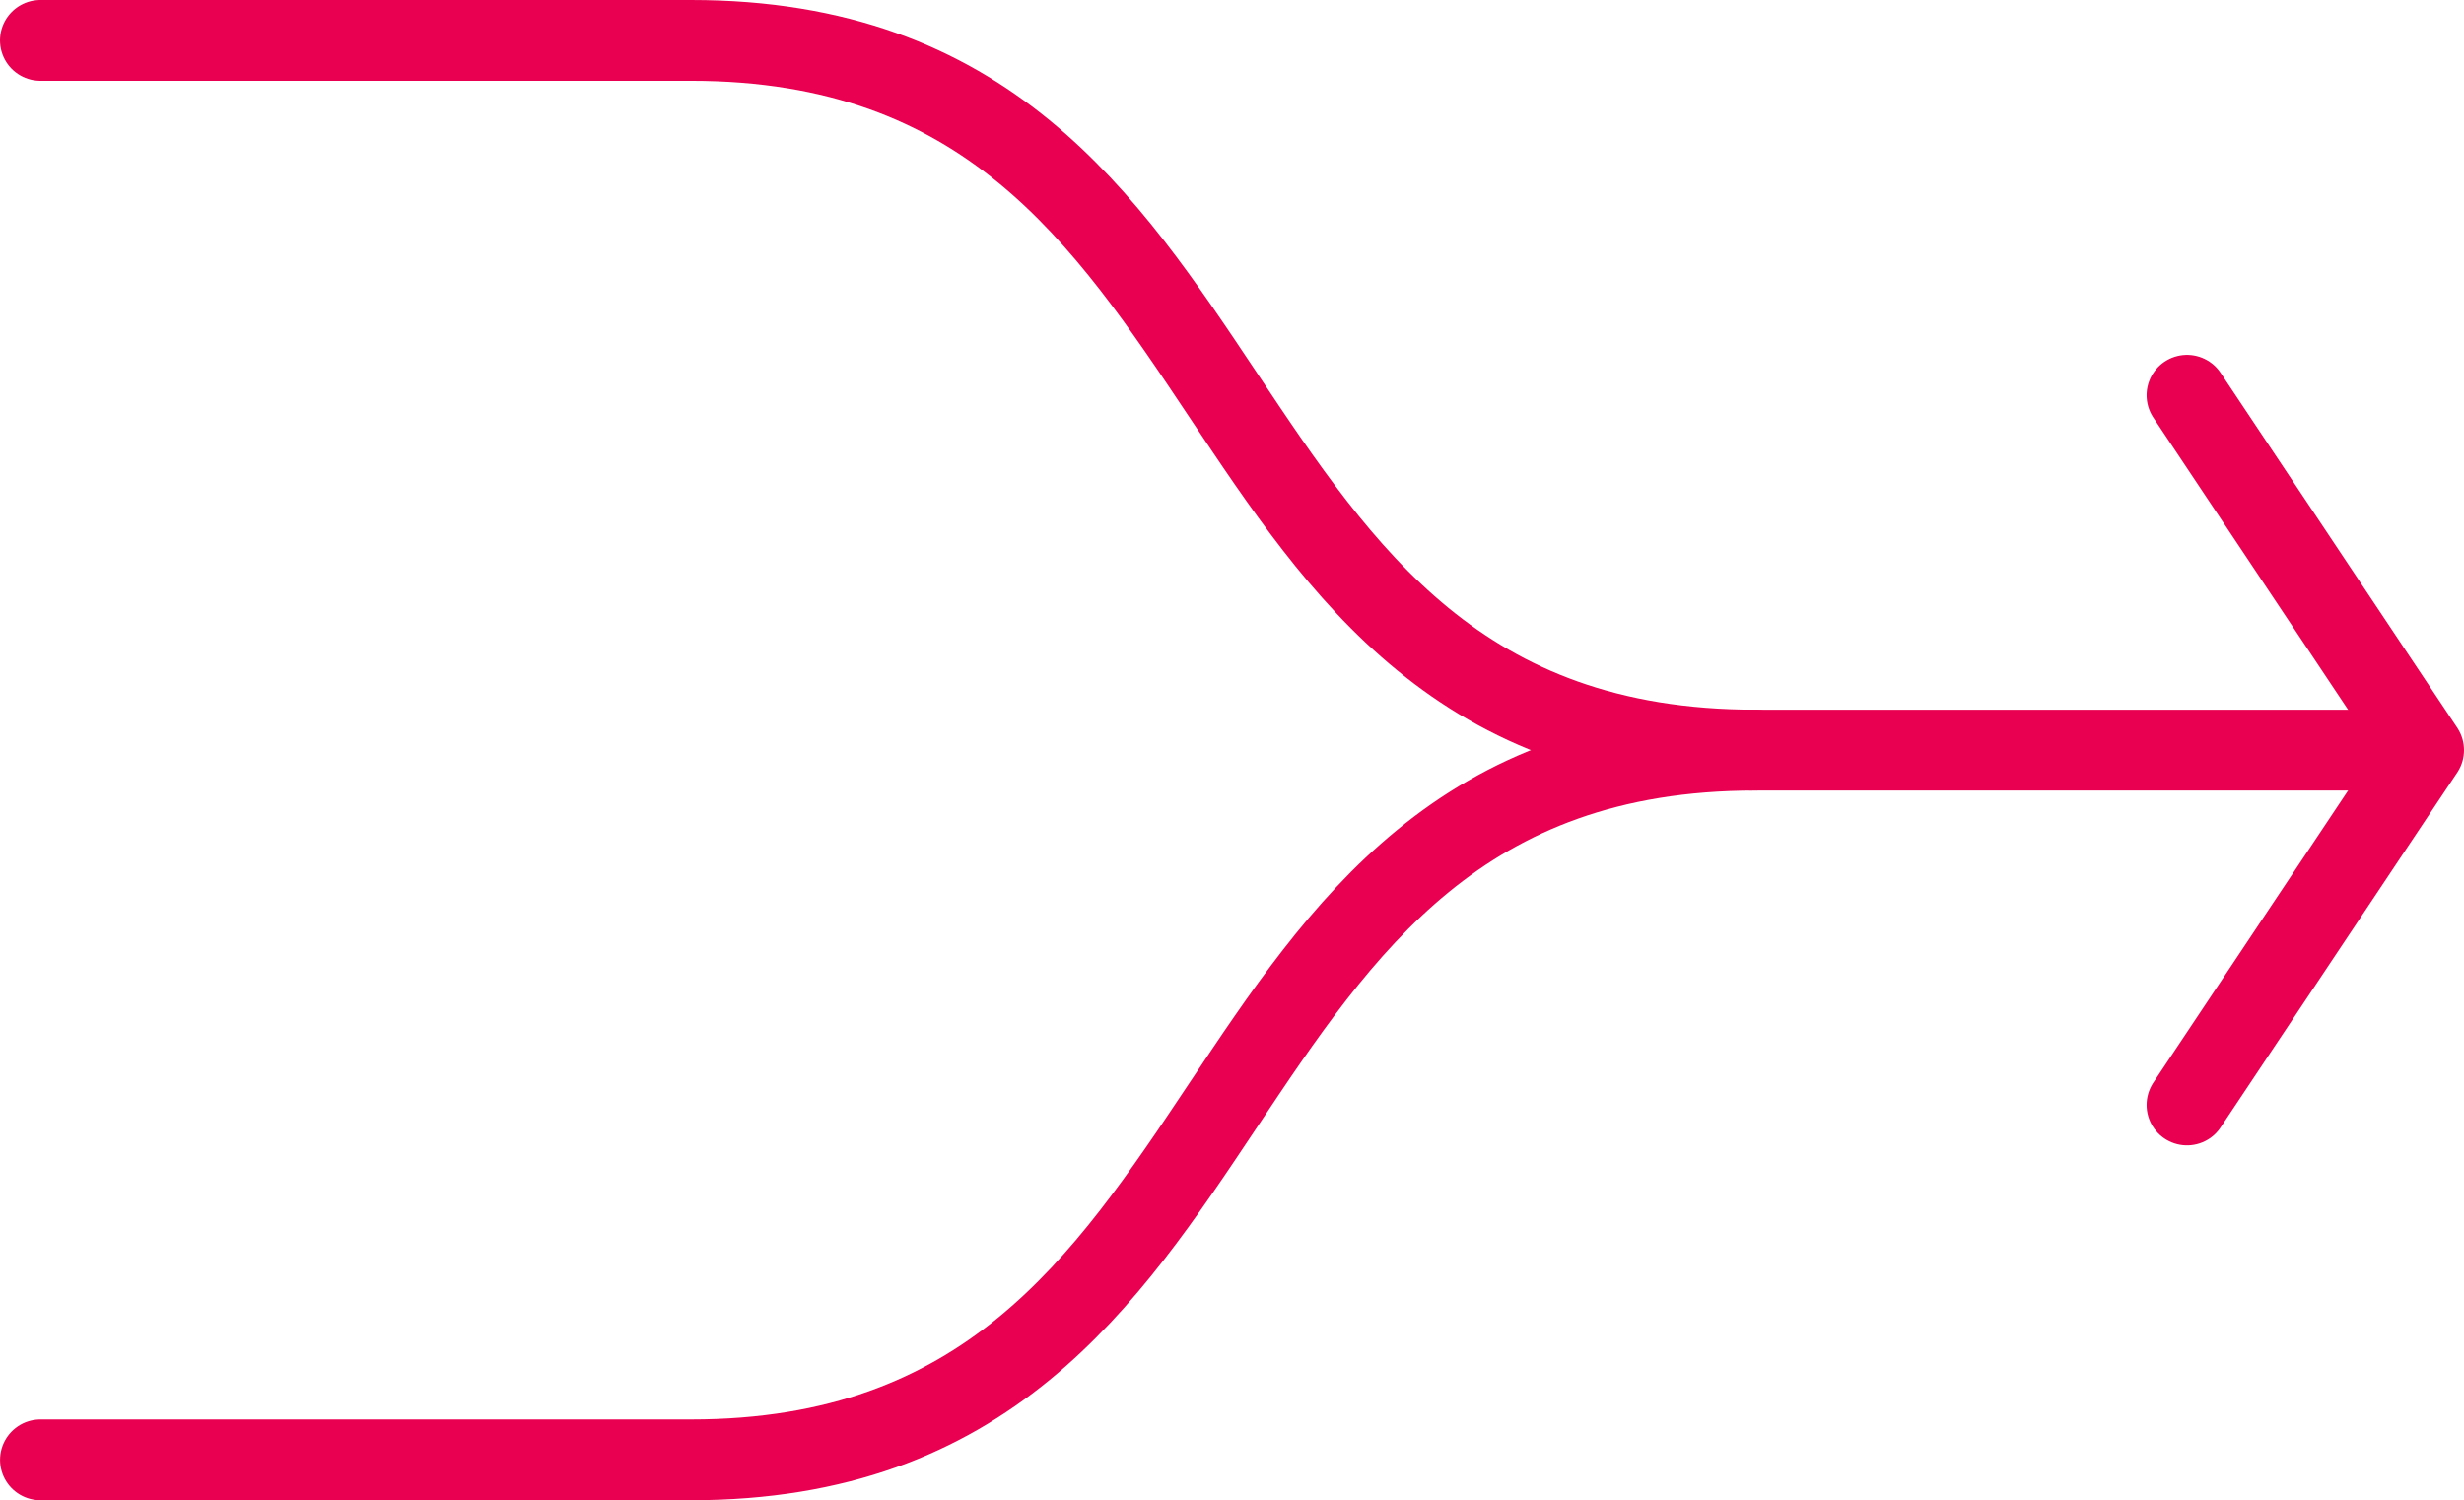
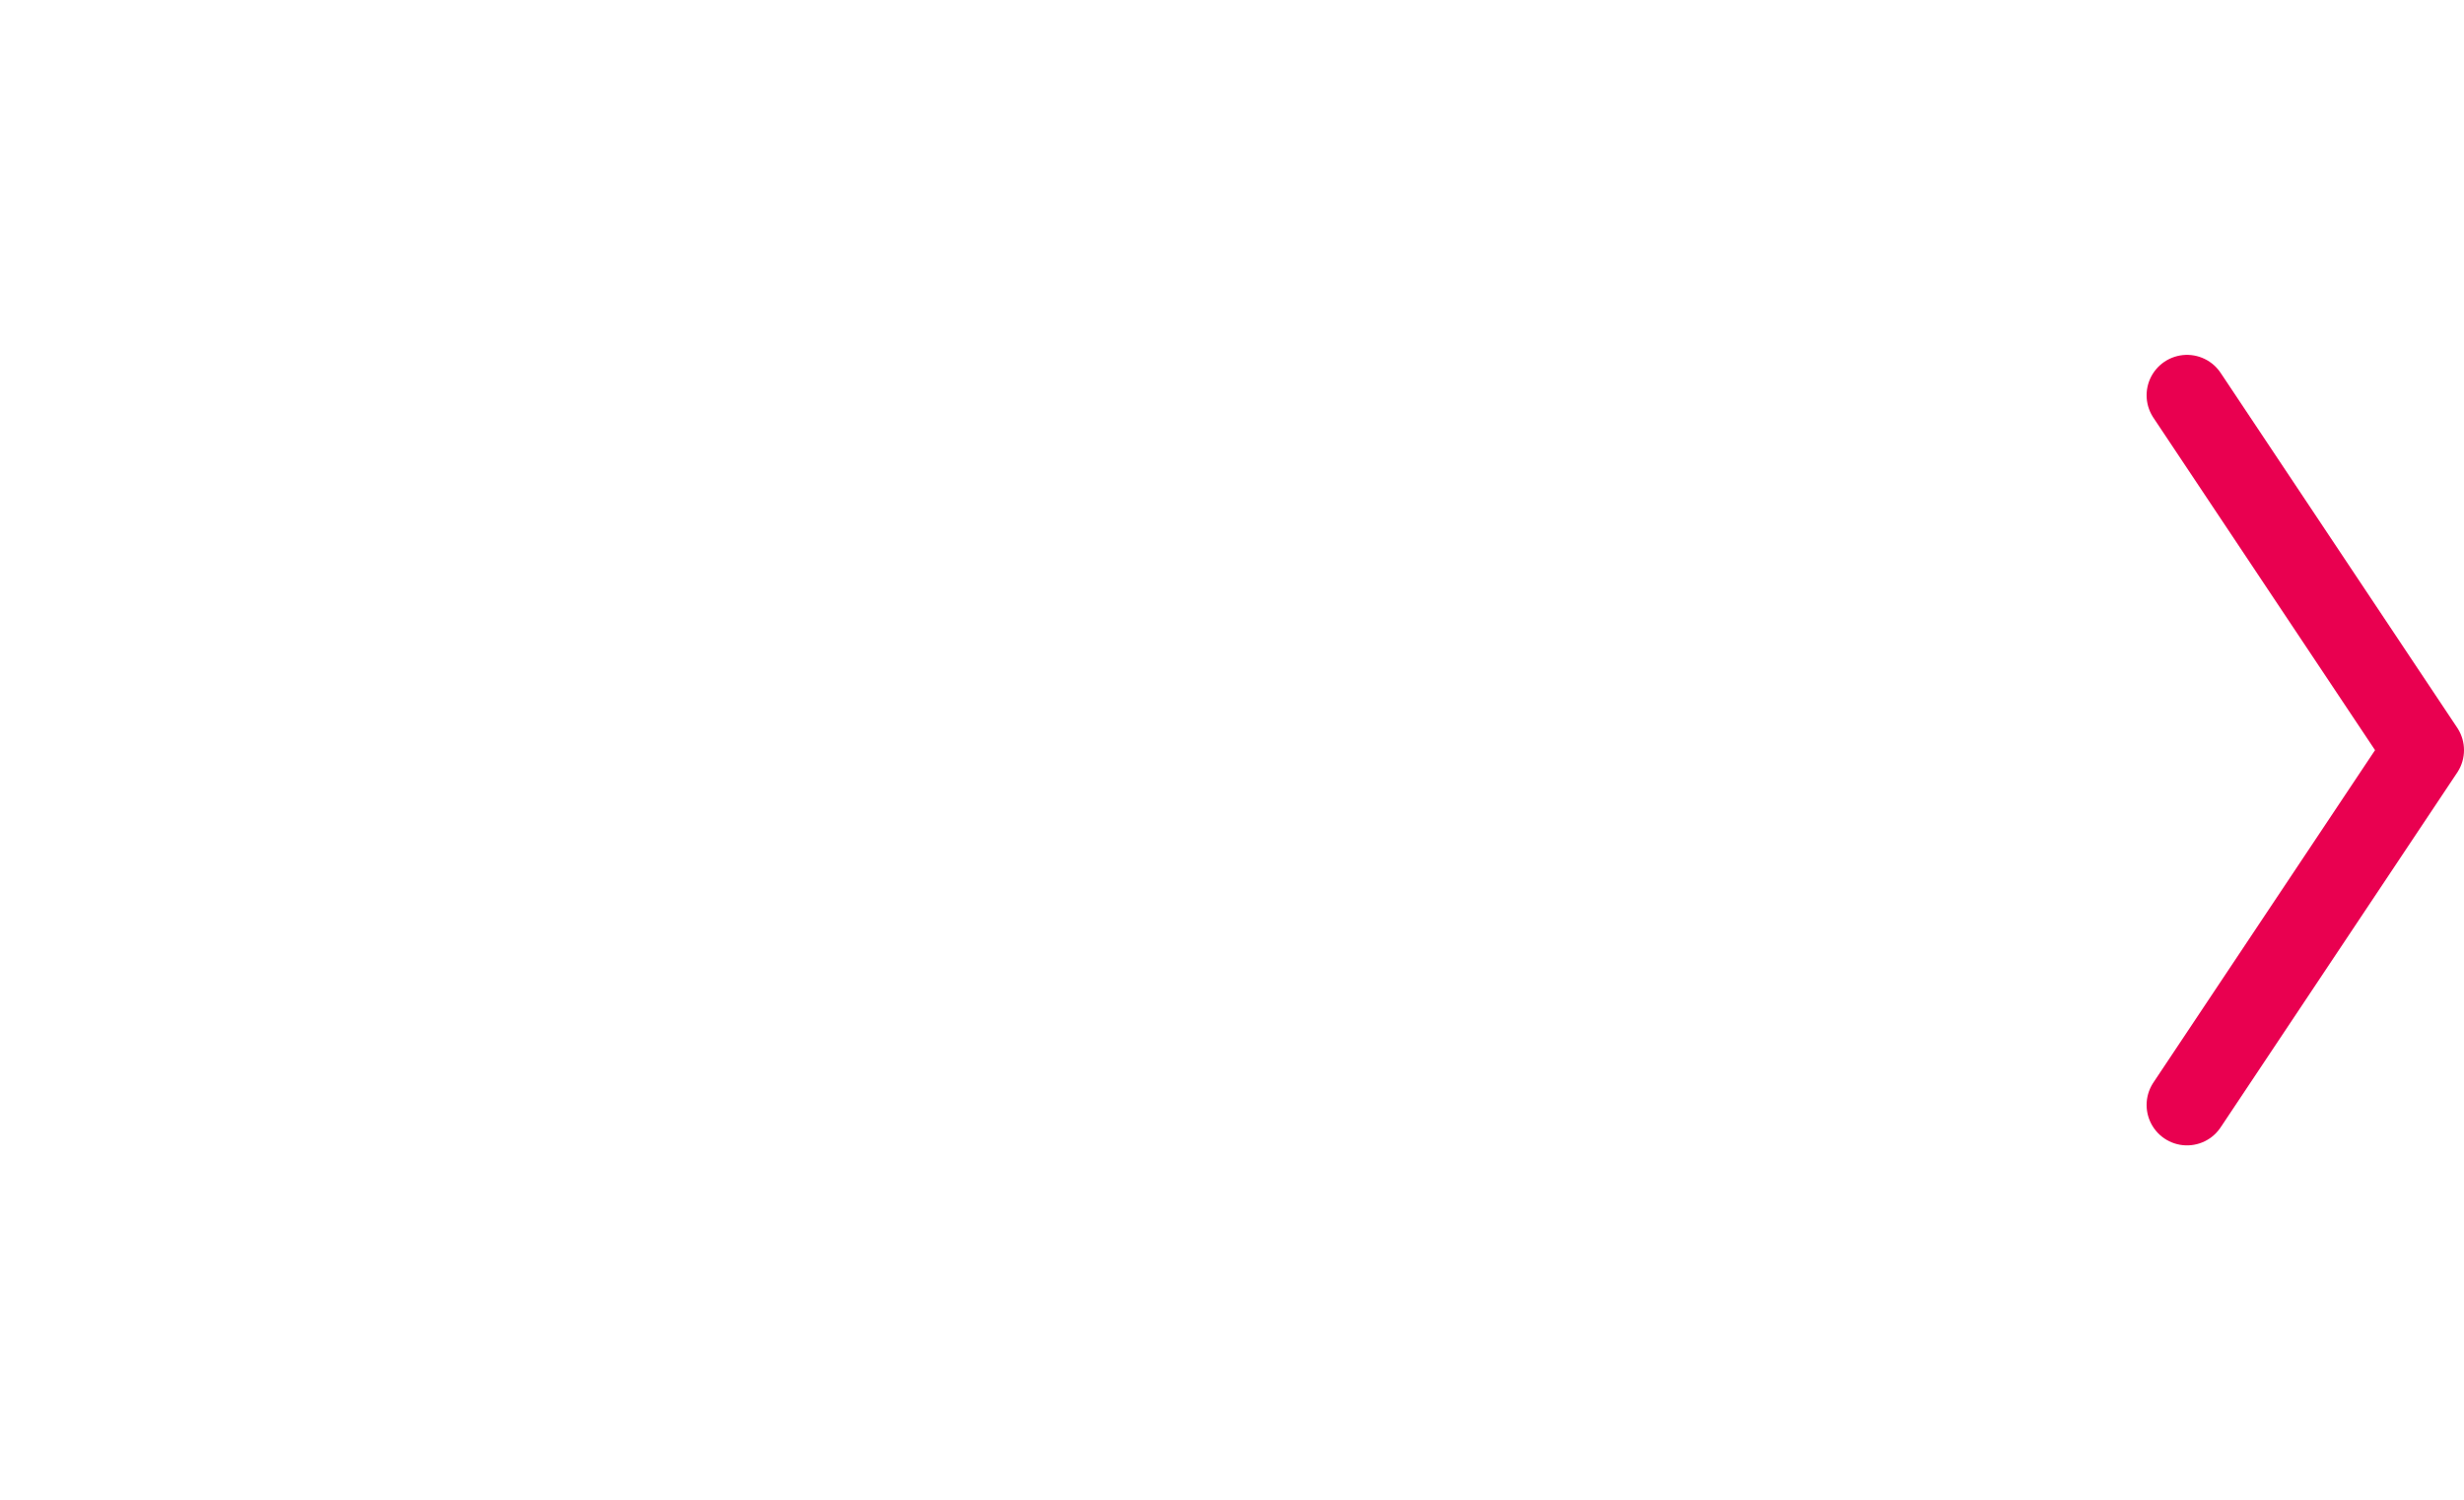
<svg xmlns="http://www.w3.org/2000/svg" width="60.987" height="37.135">
  <g data-name="Group 678" fill="none" stroke="#e90050" stroke-linecap="round" stroke-linejoin="round" stroke-width="2">
-     <path data-name="Path 458" d="M1.001 36.135h16.1c14.641 0 11.714-17.567 26.353-17.567h14.727" />
-     <path data-name="Path 460" d="M1 1h16.103c14.639 0 11.711 17.567 26.35 17.567" />
    <path data-name="Path 461" d="m54.131 27.351 5.856-8.783-5.856-8.784" />
  </g>
</svg>